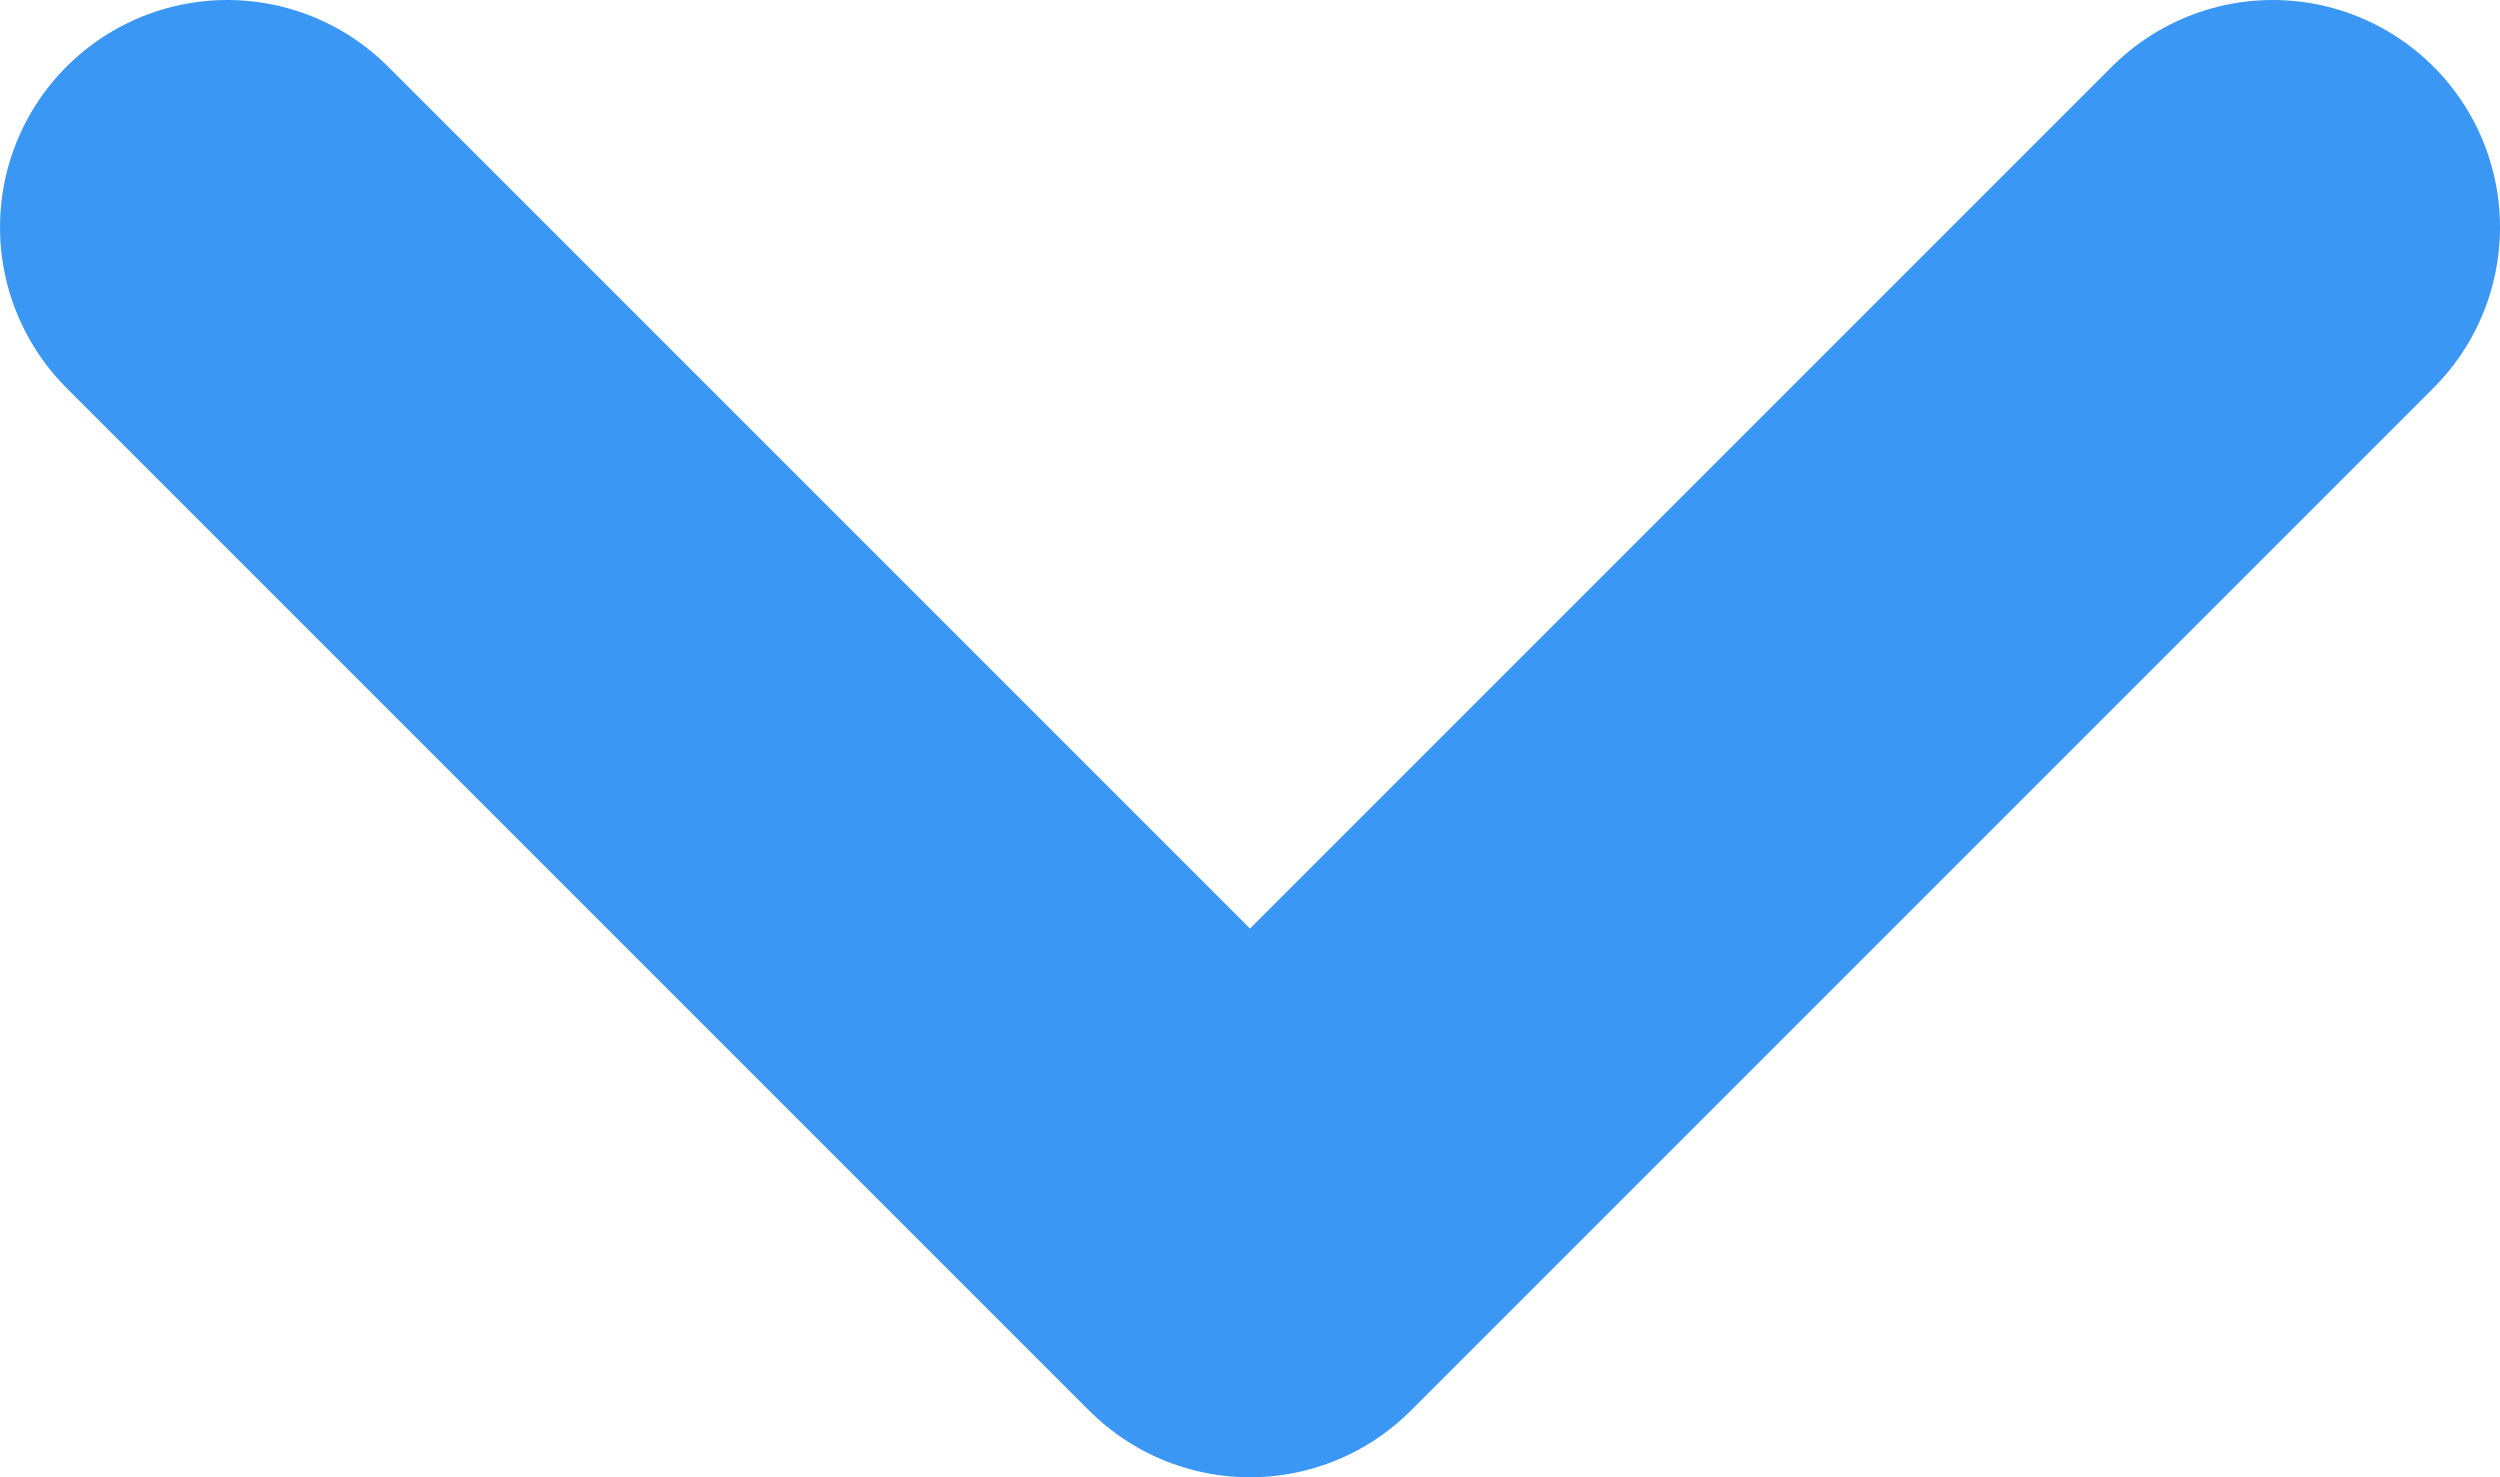
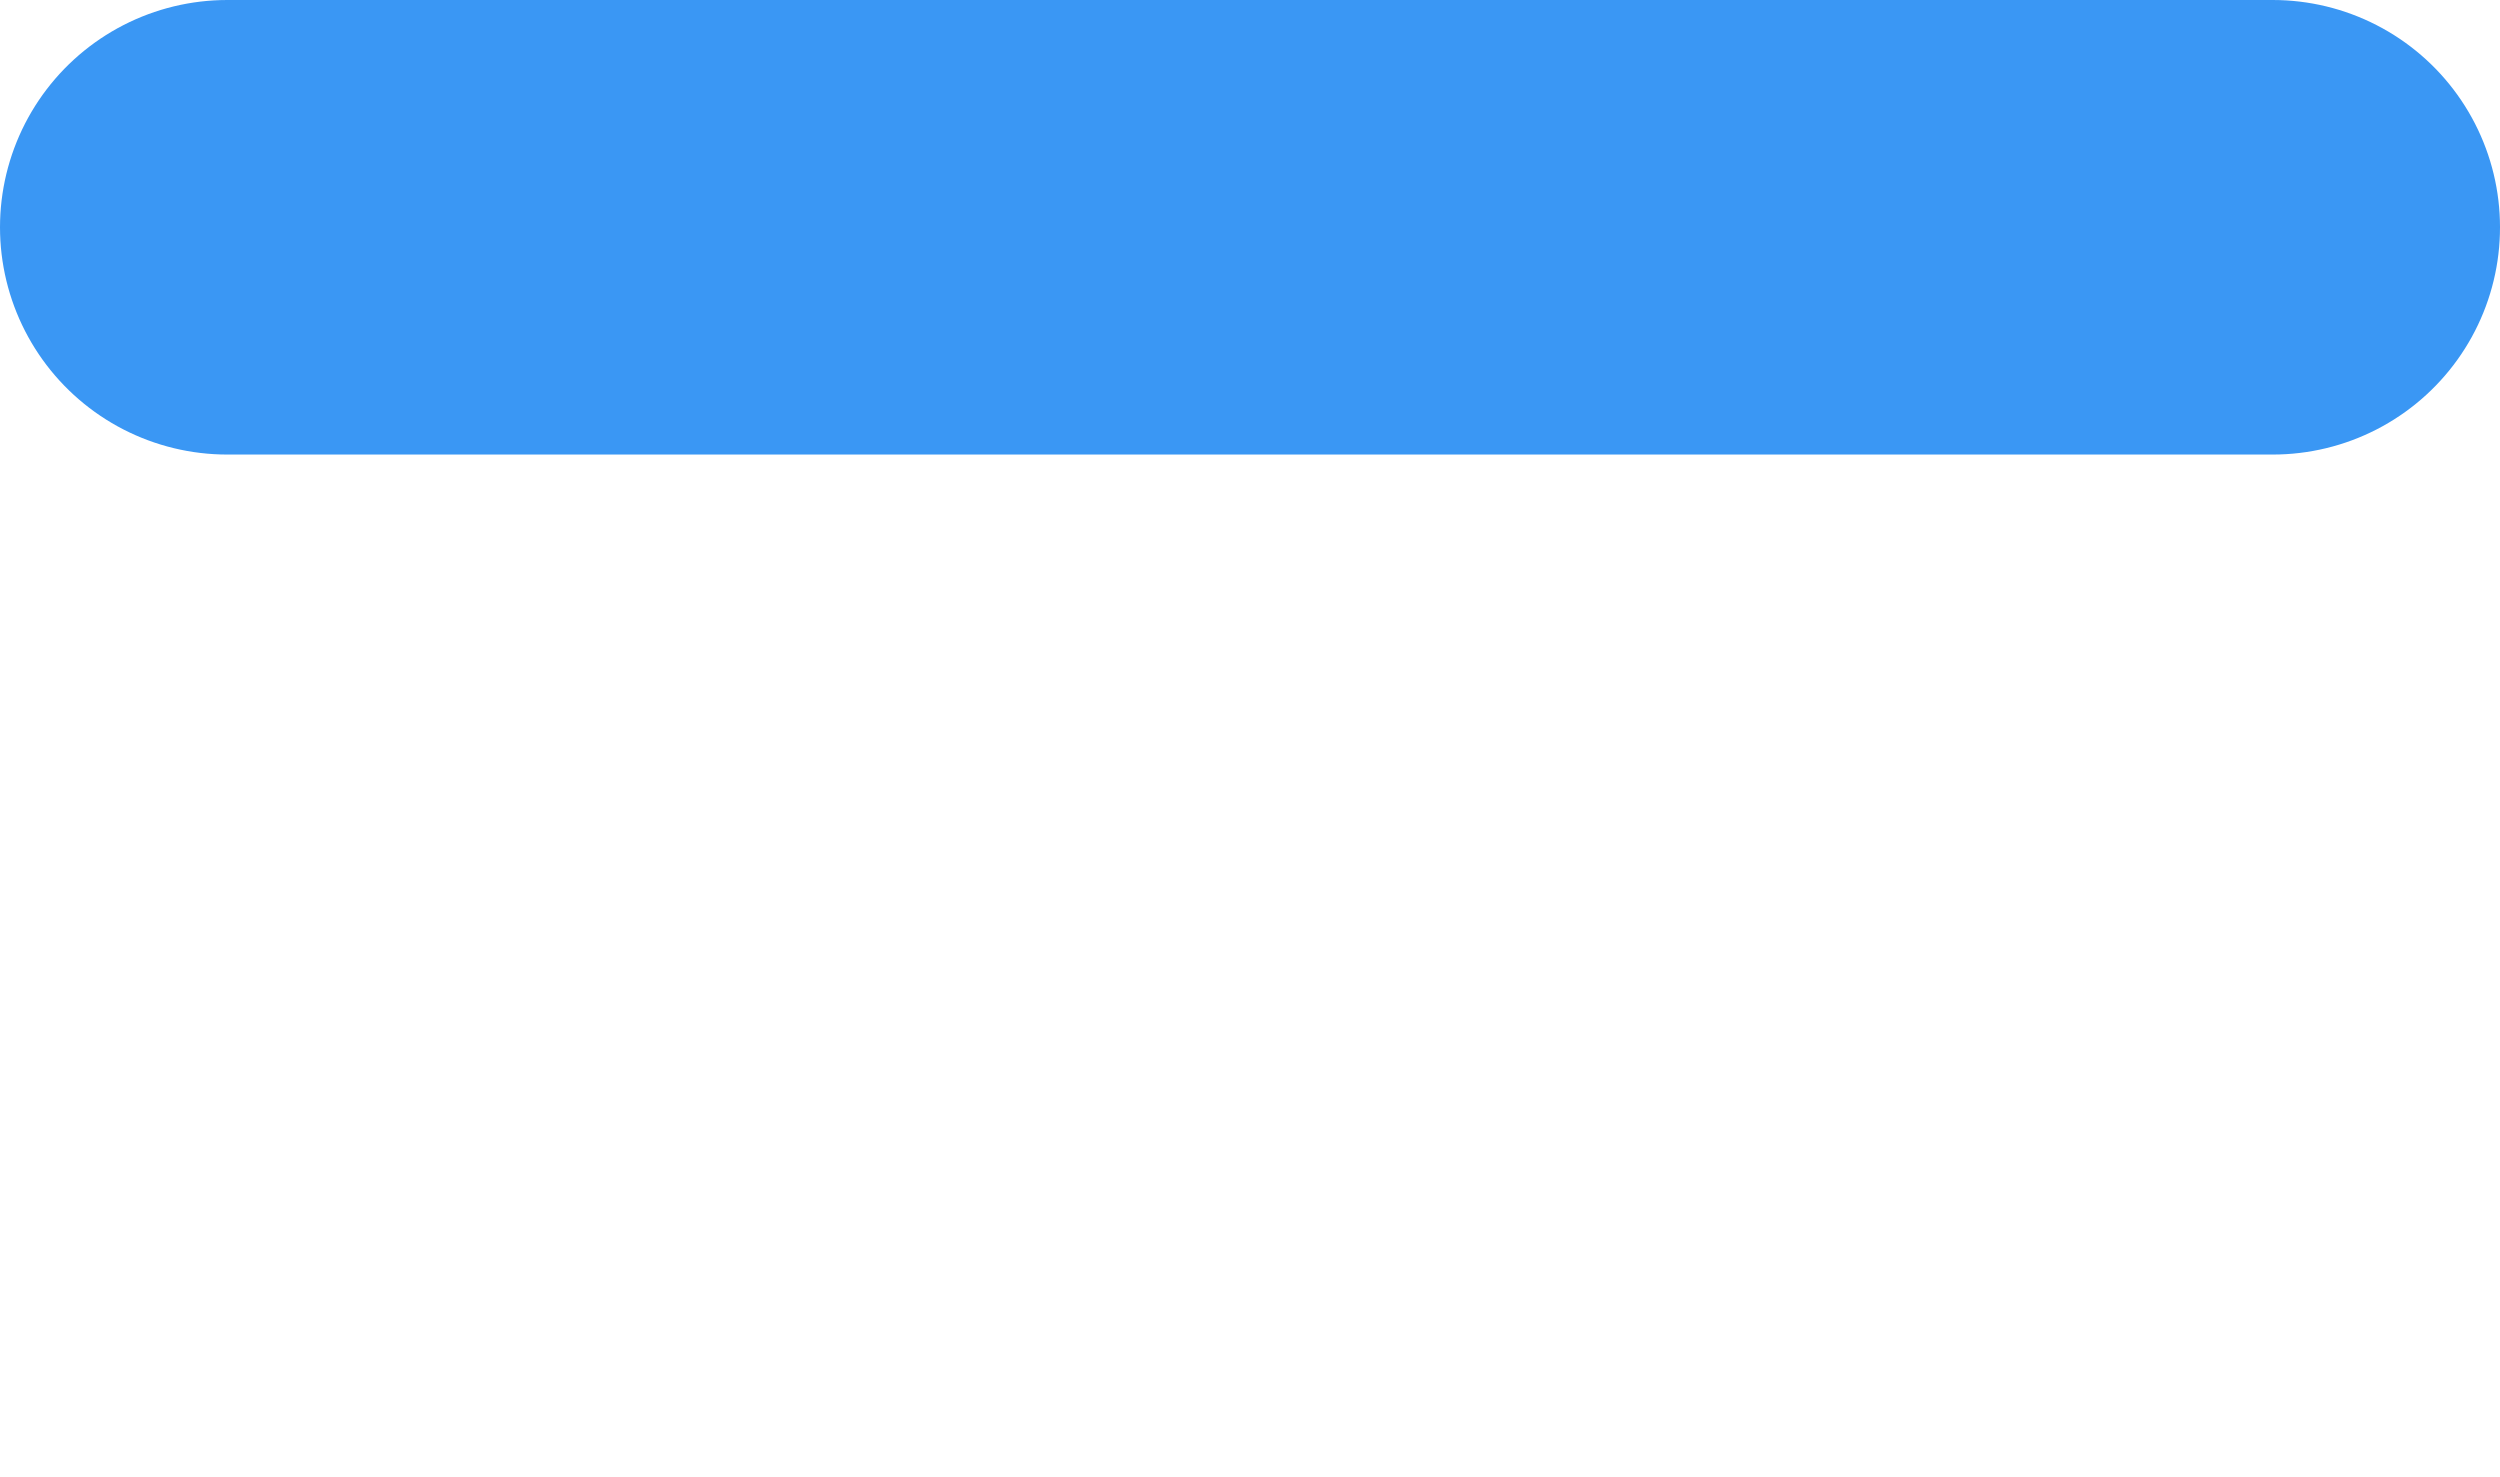
<svg xmlns="http://www.w3.org/2000/svg" width="22" height="13" viewBox="0 0 22 13" fill="none">
-   <path d="M20 2L11 11L2 2" stroke="#3A97F4" stroke-width="4" stroke-linecap="round" stroke-linejoin="round" />
+   <path d="M20 2L2 2" stroke="#3A97F4" stroke-width="4" stroke-linecap="round" stroke-linejoin="round" />
</svg>